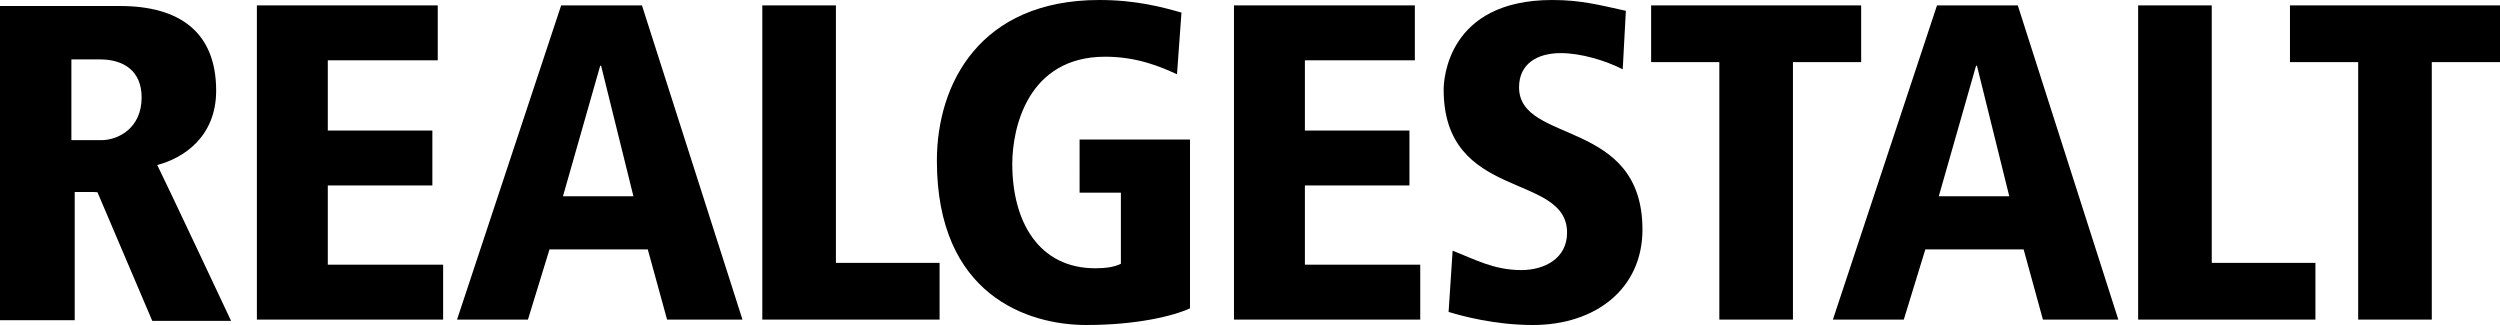
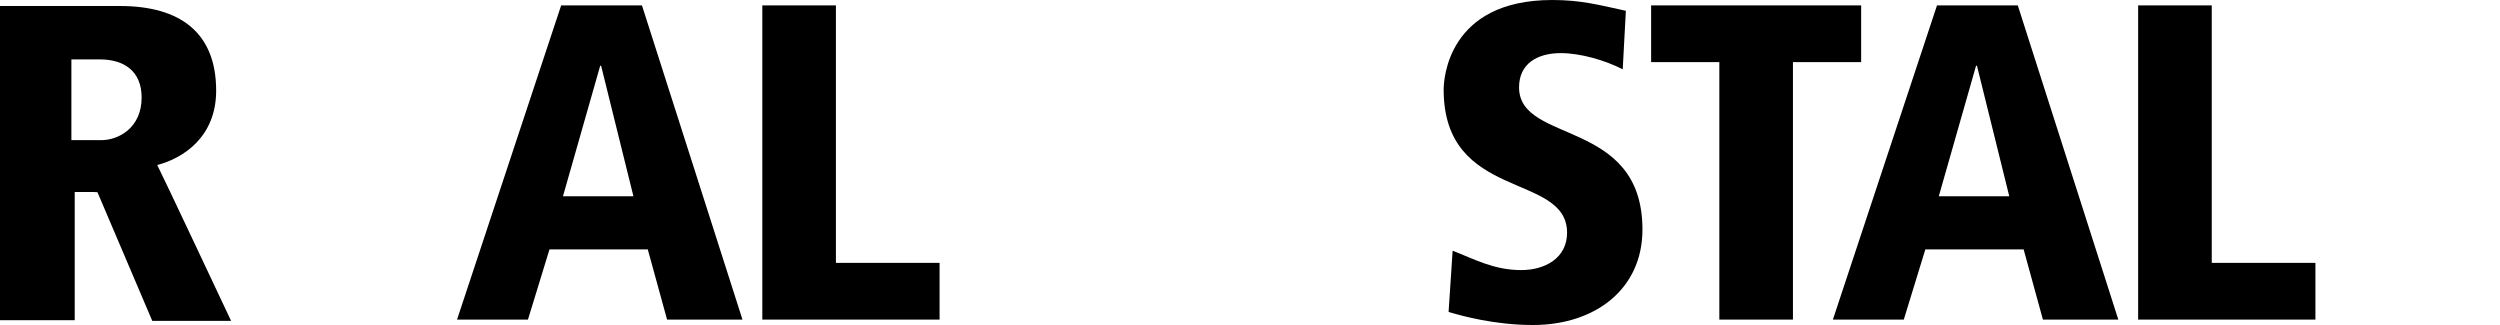
<svg xmlns="http://www.w3.org/2000/svg" version="1.1" id="Ebene_1" x="0px" y="0px" width="769.217px" height="100px" viewBox="0 0 769.217 100" enable-background="new 0 0 769.217 100" xml:space="preserve">
  <g>
-     <path d="M332.177,59.277h12.706v21.885c-1.935,0.967-4.556,1.383-7.872,1.383c-17.261,0-25.547-14.127-25.547-32.134   c0-10.94,4.694-32.962,28.587-32.962c9.942,0,17.261,3.188,22.095,5.403l1.377-18.977C357.724,2.215,349.578,0,338.254,0   c-36.732,0-49.988,25.76-49.988,49.443c0,41.41,28.031,50.557,45.985,50.557c15.466,0,26.789-2.773,31.895-5.127v-51.94h-33.969   V59.277z" />
    <path d="M172.662,1.66l-32.037,96.674h21.817l6.628-21.602h30.241l5.938,21.602h23.2L197.521,1.66H172.662z M173.217,60.383   l11.458-40.164h0.277l9.943,40.164H173.217z" />
-     <polygon points="100.857,57.061 133.033,57.061 133.033,40.166 100.857,40.166 100.857,18.556 134.688,18.556 134.688,1.66    79.04,1.66 79.04,98.334 136.345,98.334 136.345,81.438 100.857,81.438  " />
    <polygon points="257.198,1.66 234.553,1.66 234.553,98.334 289.096,98.334 289.096,80.881 257.198,80.881  " />
    <polygon points="680.526,1.66 657.878,1.66 657.878,98.334 712.426,98.334 712.426,80.881 680.526,80.881  " />
-     <polygon points="704.592,1.66 704.592,19.112 725.581,19.112 725.581,98.334 748.229,98.334 748.229,19.112 769.217,19.112    769.217,1.66  " />
    <path d="M595.99,1.66l-32.034,96.674h21.816l6.632-21.602h30.24l5.936,21.602h23.199L620.847,1.66H595.99z M596.541,60.383   l11.467-40.164h0.273l9.943,40.164H596.541z" />
    <path d="M467.394,26.87c0-7.205,5.518-10.528,12.838-10.528c6.077,0,13.673,2.215,19.06,4.986l0.963-18.005   C491.969,1.521,486.448,0,477.607,0c-32.307,0-33.414,24.652-33.414,27.56c0,34.487,37.972,25.344,37.972,44.043   c0,7.895-6.905,11.498-14.079,11.498c-8.43,0-14.365-3.328-21.129-5.959l-1.244,18.836c4.139,1.248,14.225,4.021,25.959,4.021   c19.19,0,33.692-11.084,33.692-29.363C505.364,36.287,467.394,44.457,467.394,26.87z" />
    <polygon points="572.653,1.66 508.032,1.66 508.032,19.112 529.018,19.112 529.018,98.334 551.665,98.334 551.665,19.112    572.653,19.112  " />
-     <polygon points="401.498,57.061 433.669,57.061 433.669,40.166 401.498,40.166 401.498,18.556 435.33,18.556 435.33,1.66    379.681,1.66 379.681,98.334 436.99,98.334 436.99,81.438 401.498,81.438  " />
    <path d="M66.508,27.89c0-17.865-11.083-26.041-29.579-26.041H0v96.676h22.989V59.084h5.908c0.36,0,0.725,0.029,1.088,0.055   L46.852,98.73h24.25c0,0-20.878-44.381-22.724-47.961C56.378,48.693,66.508,42.154,66.508,27.89z M31.158,43.123h-9.192V18.278   h8.799c7.212,0,12.812,3.468,12.812,11.706C43.577,39.43,36.403,43.123,31.158,43.123z" />
  </g>
</svg>